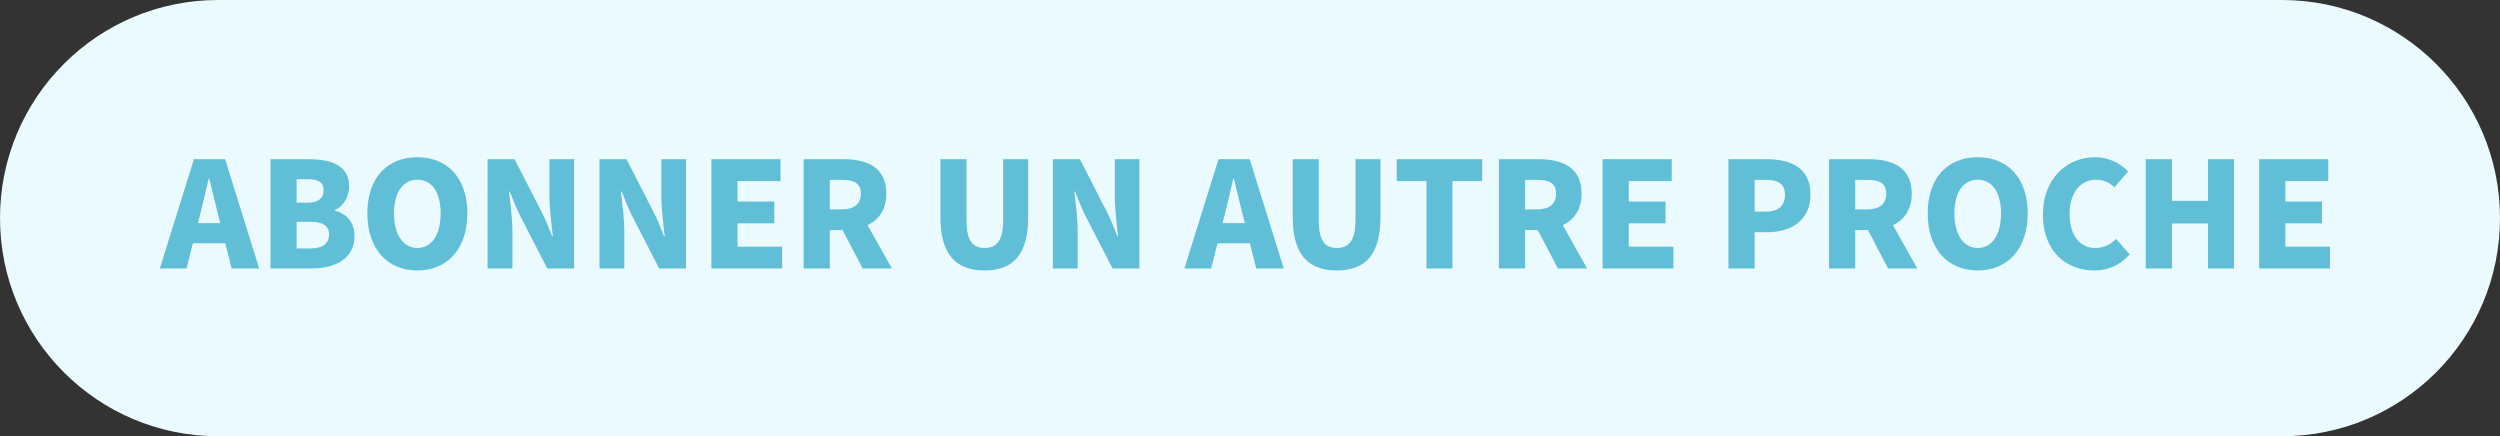
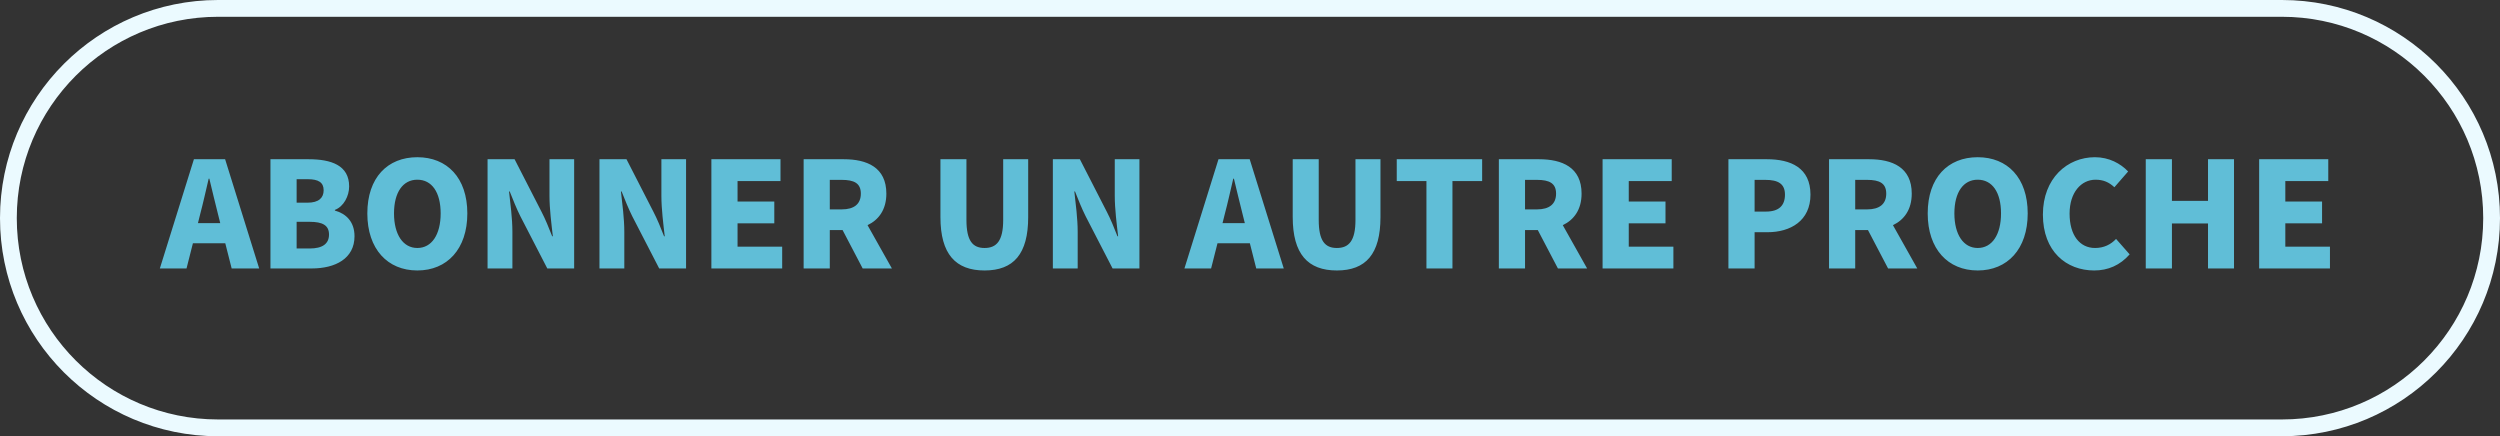
<svg xmlns="http://www.w3.org/2000/svg" width="149" height="26" viewBox="0 0 149 26" fill="none">
  <rect x="0" y="0" width="149" height="26" fill="#333333" stroke="none" />
-   <path d="M13 0.5H136C142.904 0.5 148.5 6.096 148.5 13C148.5 19.904 142.904 25.5 136 25.5H13C6.096 25.5 0.5 19.904 0.5 13C0.5 6.096 6.096 0.5 13 0.5Z" fill="#EBFAFF" />
  <path d="M13 0.5H136C142.904 0.5 148.5 6.096 148.5 13C148.5 19.904 142.904 25.5 136 25.5H13C6.096 25.5 0.5 19.904 0.5 13C0.5 6.096 6.096 0.5 13 0.5Z" stroke="#EBFAFF" />
  <path d="M11.937 12.74L11.797 13.3H13.127L12.987 12.74C12.817 12.1 12.647 11.33 12.477 10.65H12.437C12.277 11.33 12.107 12.1 11.937 12.74ZM9.527 16L11.557 9.49H13.417L15.447 16H13.807L13.427 14.5H11.497L11.117 16H9.527ZM16.119 16V9.49H18.389C19.739 9.49 20.809 9.85 20.809 11.11C20.809 11.68 20.489 12.31 19.959 12.51V12.55C20.619 12.73 21.129 13.21 21.129 14.08C21.129 15.41 19.989 16 18.579 16H16.119ZM17.679 12.08H18.329C18.999 12.08 19.289 11.79 19.289 11.34C19.289 10.87 18.979 10.68 18.339 10.68H17.679V12.08ZM17.679 14.81H18.459C19.219 14.81 19.609 14.53 19.609 13.98C19.609 13.43 19.229 13.22 18.459 13.22H17.679V14.81ZM24.873 16.12C23.103 16.12 21.893 14.85 21.893 12.72C21.893 10.58 23.103 9.37 24.873 9.37C26.643 9.37 27.853 10.59 27.853 12.72C27.853 14.85 26.643 16.12 24.873 16.12ZM24.873 14.78C25.733 14.78 26.263 13.98 26.263 12.72C26.263 11.45 25.733 10.71 24.873 10.71C24.023 10.71 23.483 11.45 23.483 12.72C23.483 13.98 24.023 14.78 24.873 14.78ZM29.059 16V9.49H30.669L32.269 12.61C32.499 13.05 32.709 13.57 32.909 14.08H32.949C32.869 13.38 32.749 12.45 32.749 11.68V9.49H34.219V16H32.619L31.009 12.88C30.789 12.44 30.579 11.92 30.379 11.41H30.339C30.419 12.13 30.539 13.03 30.539 13.81V16H29.059ZM35.728 16V9.49H37.339L38.938 12.61C39.169 13.05 39.379 13.57 39.578 14.08H39.618C39.538 13.38 39.419 12.45 39.419 11.68V9.49H40.889V16H39.288L37.678 12.88C37.459 12.44 37.248 11.92 37.048 11.41H37.008C37.089 12.13 37.209 13.03 37.209 13.81V16H35.728ZM42.398 16V9.49H46.518V10.79H43.958V12.01H46.148V13.31H43.958V14.7H46.618V16H42.398ZM47.897 16V9.49H50.286C51.666 9.49 52.827 9.97 52.827 11.54C52.827 12.49 52.377 13.1 51.706 13.42L53.157 16H51.416L50.217 13.71H49.456V16H47.897ZM49.456 12.48H50.166C50.907 12.48 51.306 12.16 51.306 11.54C51.306 10.92 50.907 10.72 50.166 10.72H49.456V12.48ZM58.68 16.12C56.95 16.12 56.05 15.14 56.05 12.94V9.49H57.6V13.11C57.6 14.35 57.97 14.78 58.68 14.78C59.4 14.78 59.79 14.35 59.79 13.11V9.49H61.28V12.94C61.28 15.14 60.41 16.12 58.68 16.12ZM62.75 16V9.49H64.36L65.96 12.61C66.19 13.05 66.4 13.57 66.6 14.08H66.64C66.56 13.38 66.44 12.45 66.44 11.68V9.49H67.91V16H66.31L64.7 12.88C64.48 12.44 64.27 11.92 64.07 11.41H64.03C64.11 12.13 64.23 13.03 64.23 13.81V16H62.75ZM73.002 12.74L72.862 13.3H74.192L74.052 12.74C73.882 12.1 73.712 11.33 73.542 10.65H73.502C73.342 11.33 73.172 12.1 73.002 12.74ZM70.592 16L72.622 9.49H74.482L76.512 16H74.872L74.492 14.5H72.562L72.182 16H70.592ZM79.676 16.12C77.946 16.12 77.046 15.14 77.046 12.94V9.49H78.596V13.11C78.596 14.35 78.966 14.78 79.676 14.78C80.396 14.78 80.786 14.35 80.786 13.11V9.49H82.276V12.94C82.276 15.14 81.406 16.12 79.676 16.12ZM85.016 16V10.79H83.246V9.49H88.336V10.79H86.566V16H85.016ZM89.332 16V9.49H91.722C93.102 9.49 94.262 9.97 94.262 11.54C94.262 12.49 93.812 13.1 93.142 13.42L94.592 16H92.852L91.652 13.71H90.892V16H89.332ZM90.892 12.48H91.602C92.342 12.48 92.742 12.16 92.742 11.54C92.742 10.92 92.342 10.72 91.602 10.72H90.892V12.48ZM95.514 16V9.49H99.634V10.79H97.074V12.01H99.264V13.31H97.074V14.7H99.734V16H95.514ZM103.014 16V9.49H105.304C106.734 9.49 107.904 10 107.904 11.6C107.904 13.16 106.714 13.84 105.344 13.84H104.574V16H103.014ZM104.574 12.61H105.254C106.024 12.61 106.384 12.25 106.384 11.6C106.384 10.95 105.974 10.72 105.214 10.72H104.574V12.61ZM109.01 16V9.49H111.4C112.78 9.49 113.94 9.97 113.94 11.54C113.94 12.49 113.49 13.1 112.82 13.42L114.27 16H112.53L111.33 13.71H110.57V16H109.01ZM110.57 12.48H111.28C112.02 12.48 112.42 12.16 112.42 11.54C112.42 10.92 112.02 10.72 111.28 10.72H110.57V12.48ZM117.871 16.12C116.101 16.12 114.891 14.85 114.891 12.72C114.891 10.58 116.101 9.37 117.871 9.37C119.641 9.37 120.851 10.59 120.851 12.72C120.851 14.85 119.641 16.12 117.871 16.12ZM117.871 14.78C118.731 14.78 119.261 13.98 119.261 12.72C119.261 11.45 118.731 10.71 117.871 10.71C117.021 10.71 116.481 11.45 116.481 12.72C116.481 13.98 117.021 14.78 117.871 14.78ZM124.817 16.12C123.157 16.12 121.757 14.99 121.757 12.79C121.757 10.62 123.217 9.37 124.857 9.37C125.707 9.37 126.387 9.75 126.837 10.22L126.017 11.16C125.697 10.86 125.357 10.71 124.897 10.71C124.037 10.71 123.347 11.47 123.347 12.73C123.347 14.03 123.957 14.78 124.867 14.78C125.397 14.78 125.807 14.57 126.117 14.24L126.927 15.16C126.357 15.81 125.637 16.12 124.817 16.12ZM127.887 16V9.49H129.447V11.97H131.597V9.49H133.147V16H131.597V13.32H129.447V16H127.887ZM134.645 16V9.49H138.765V10.79H136.205V12.01H138.395V13.31H136.205V14.7H138.865V16H134.645Z" fill="#60BED7" />
</svg>